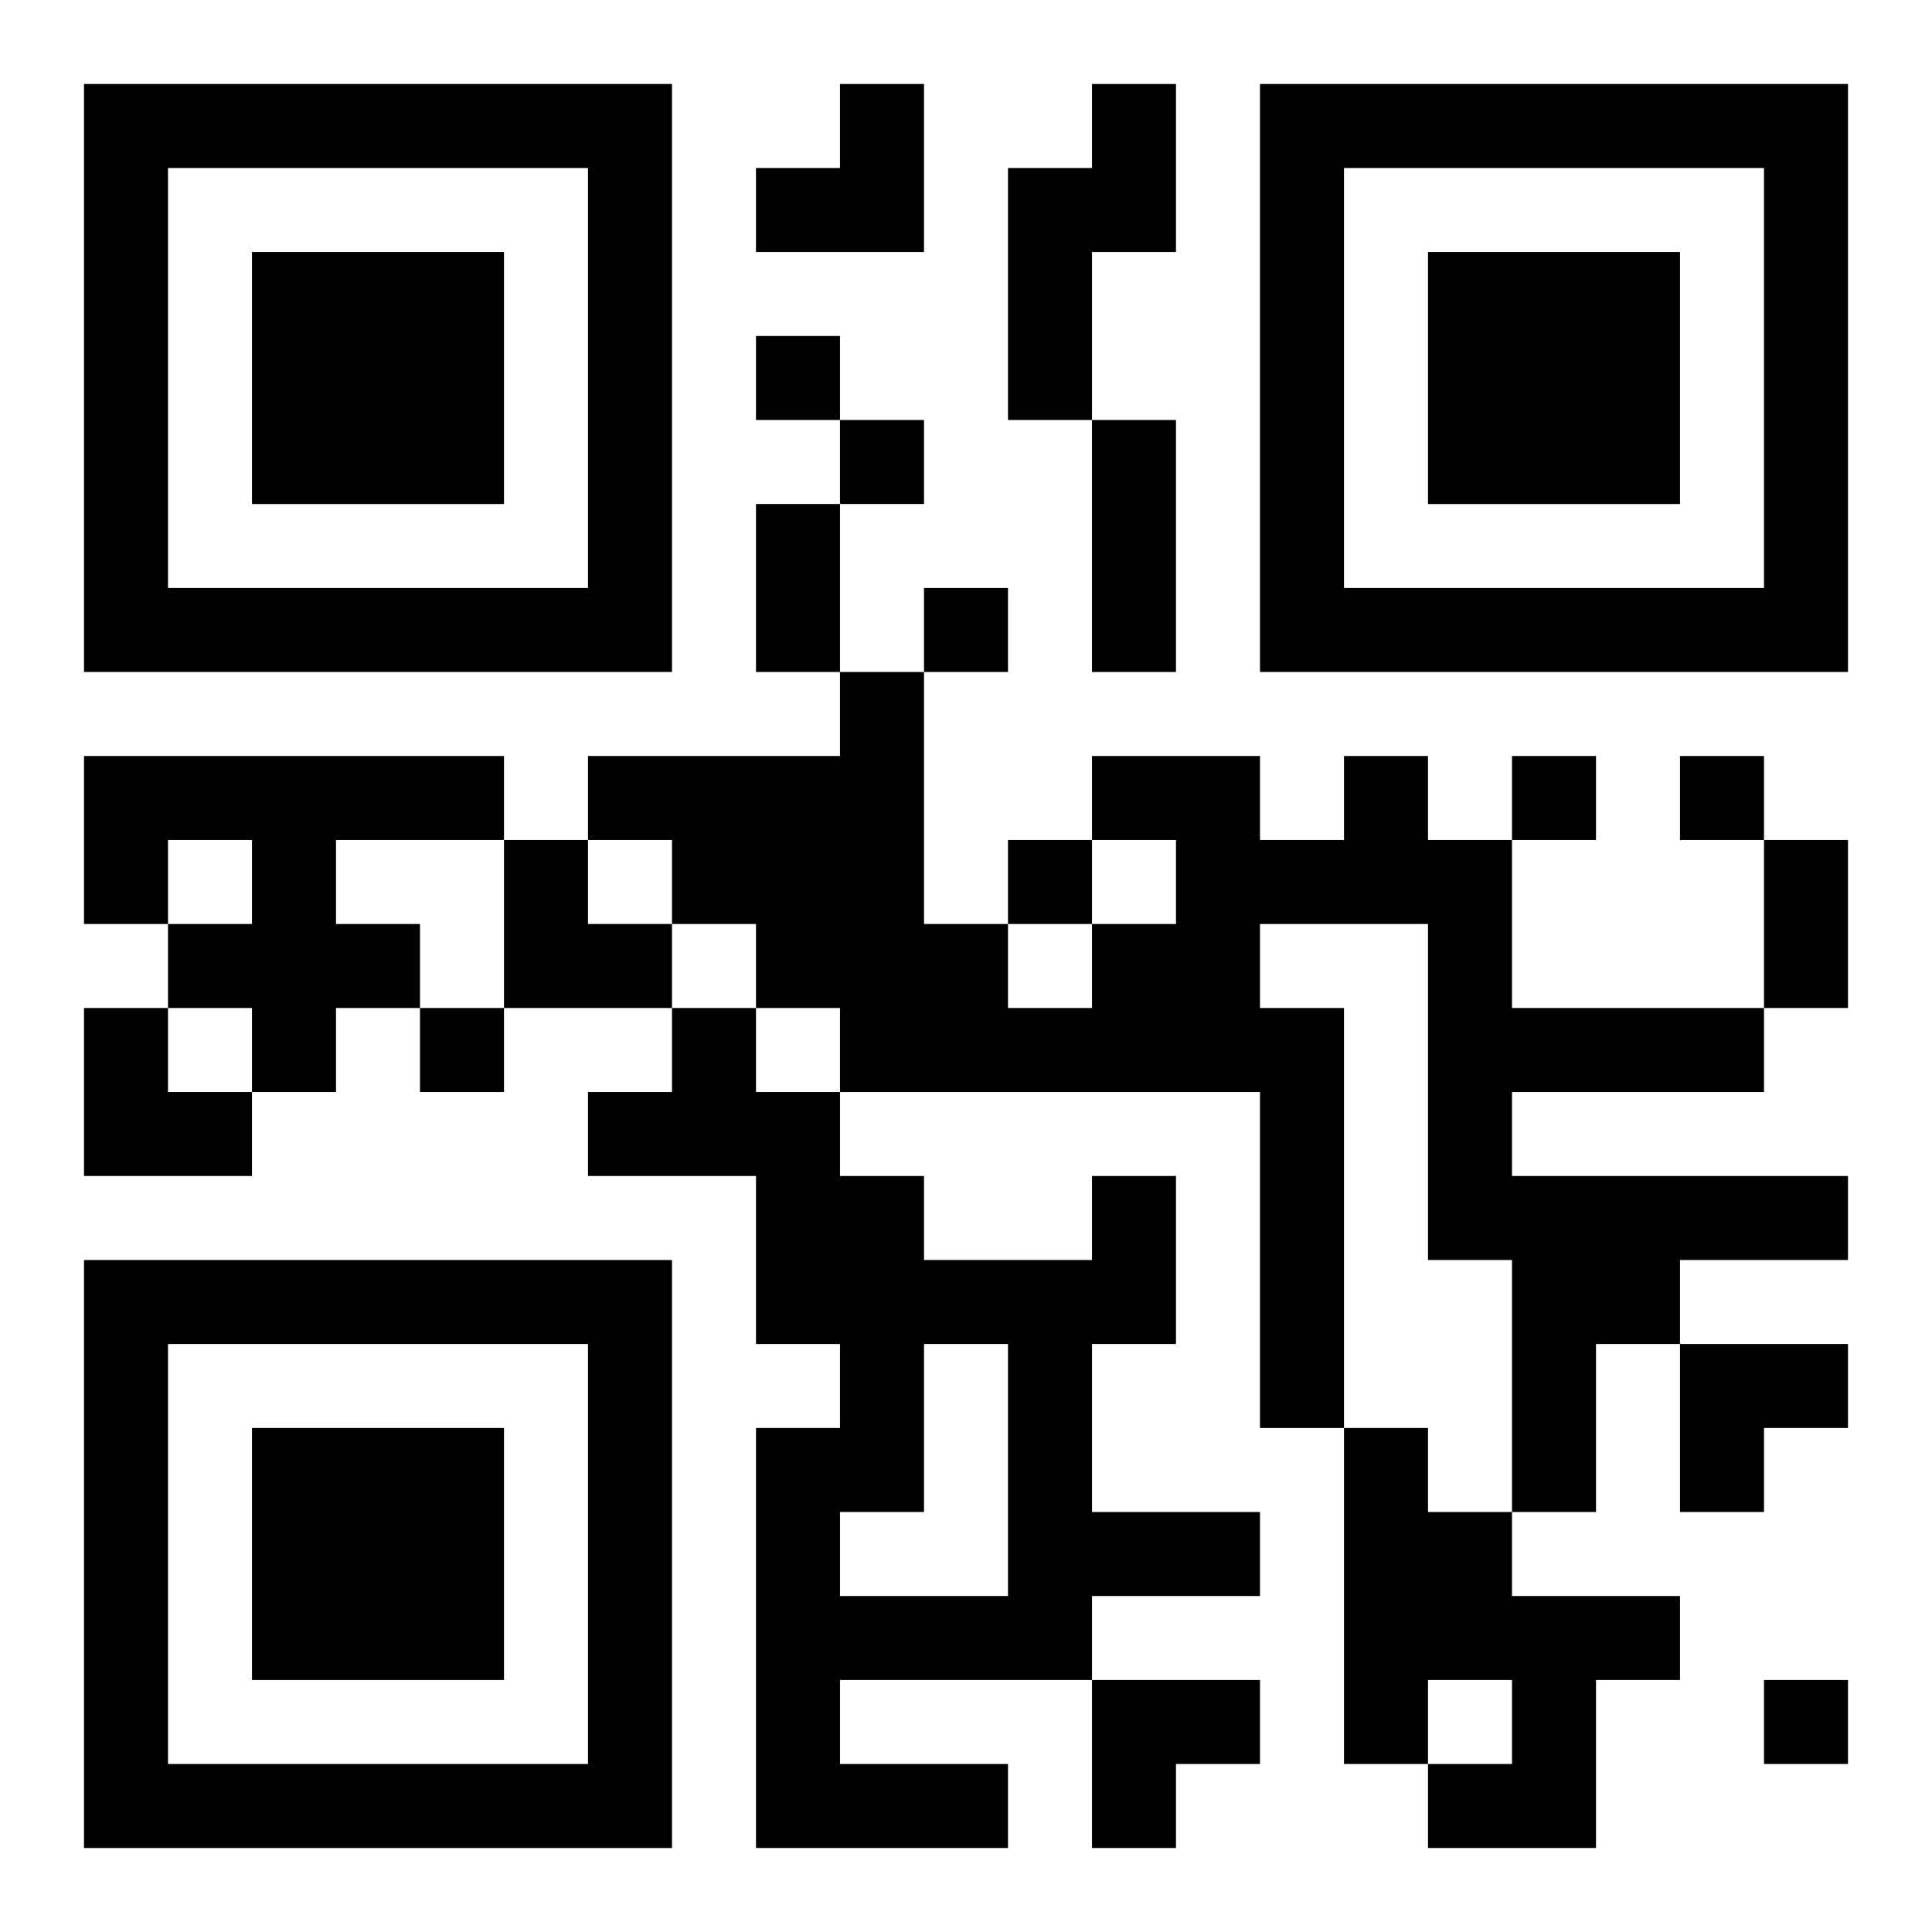
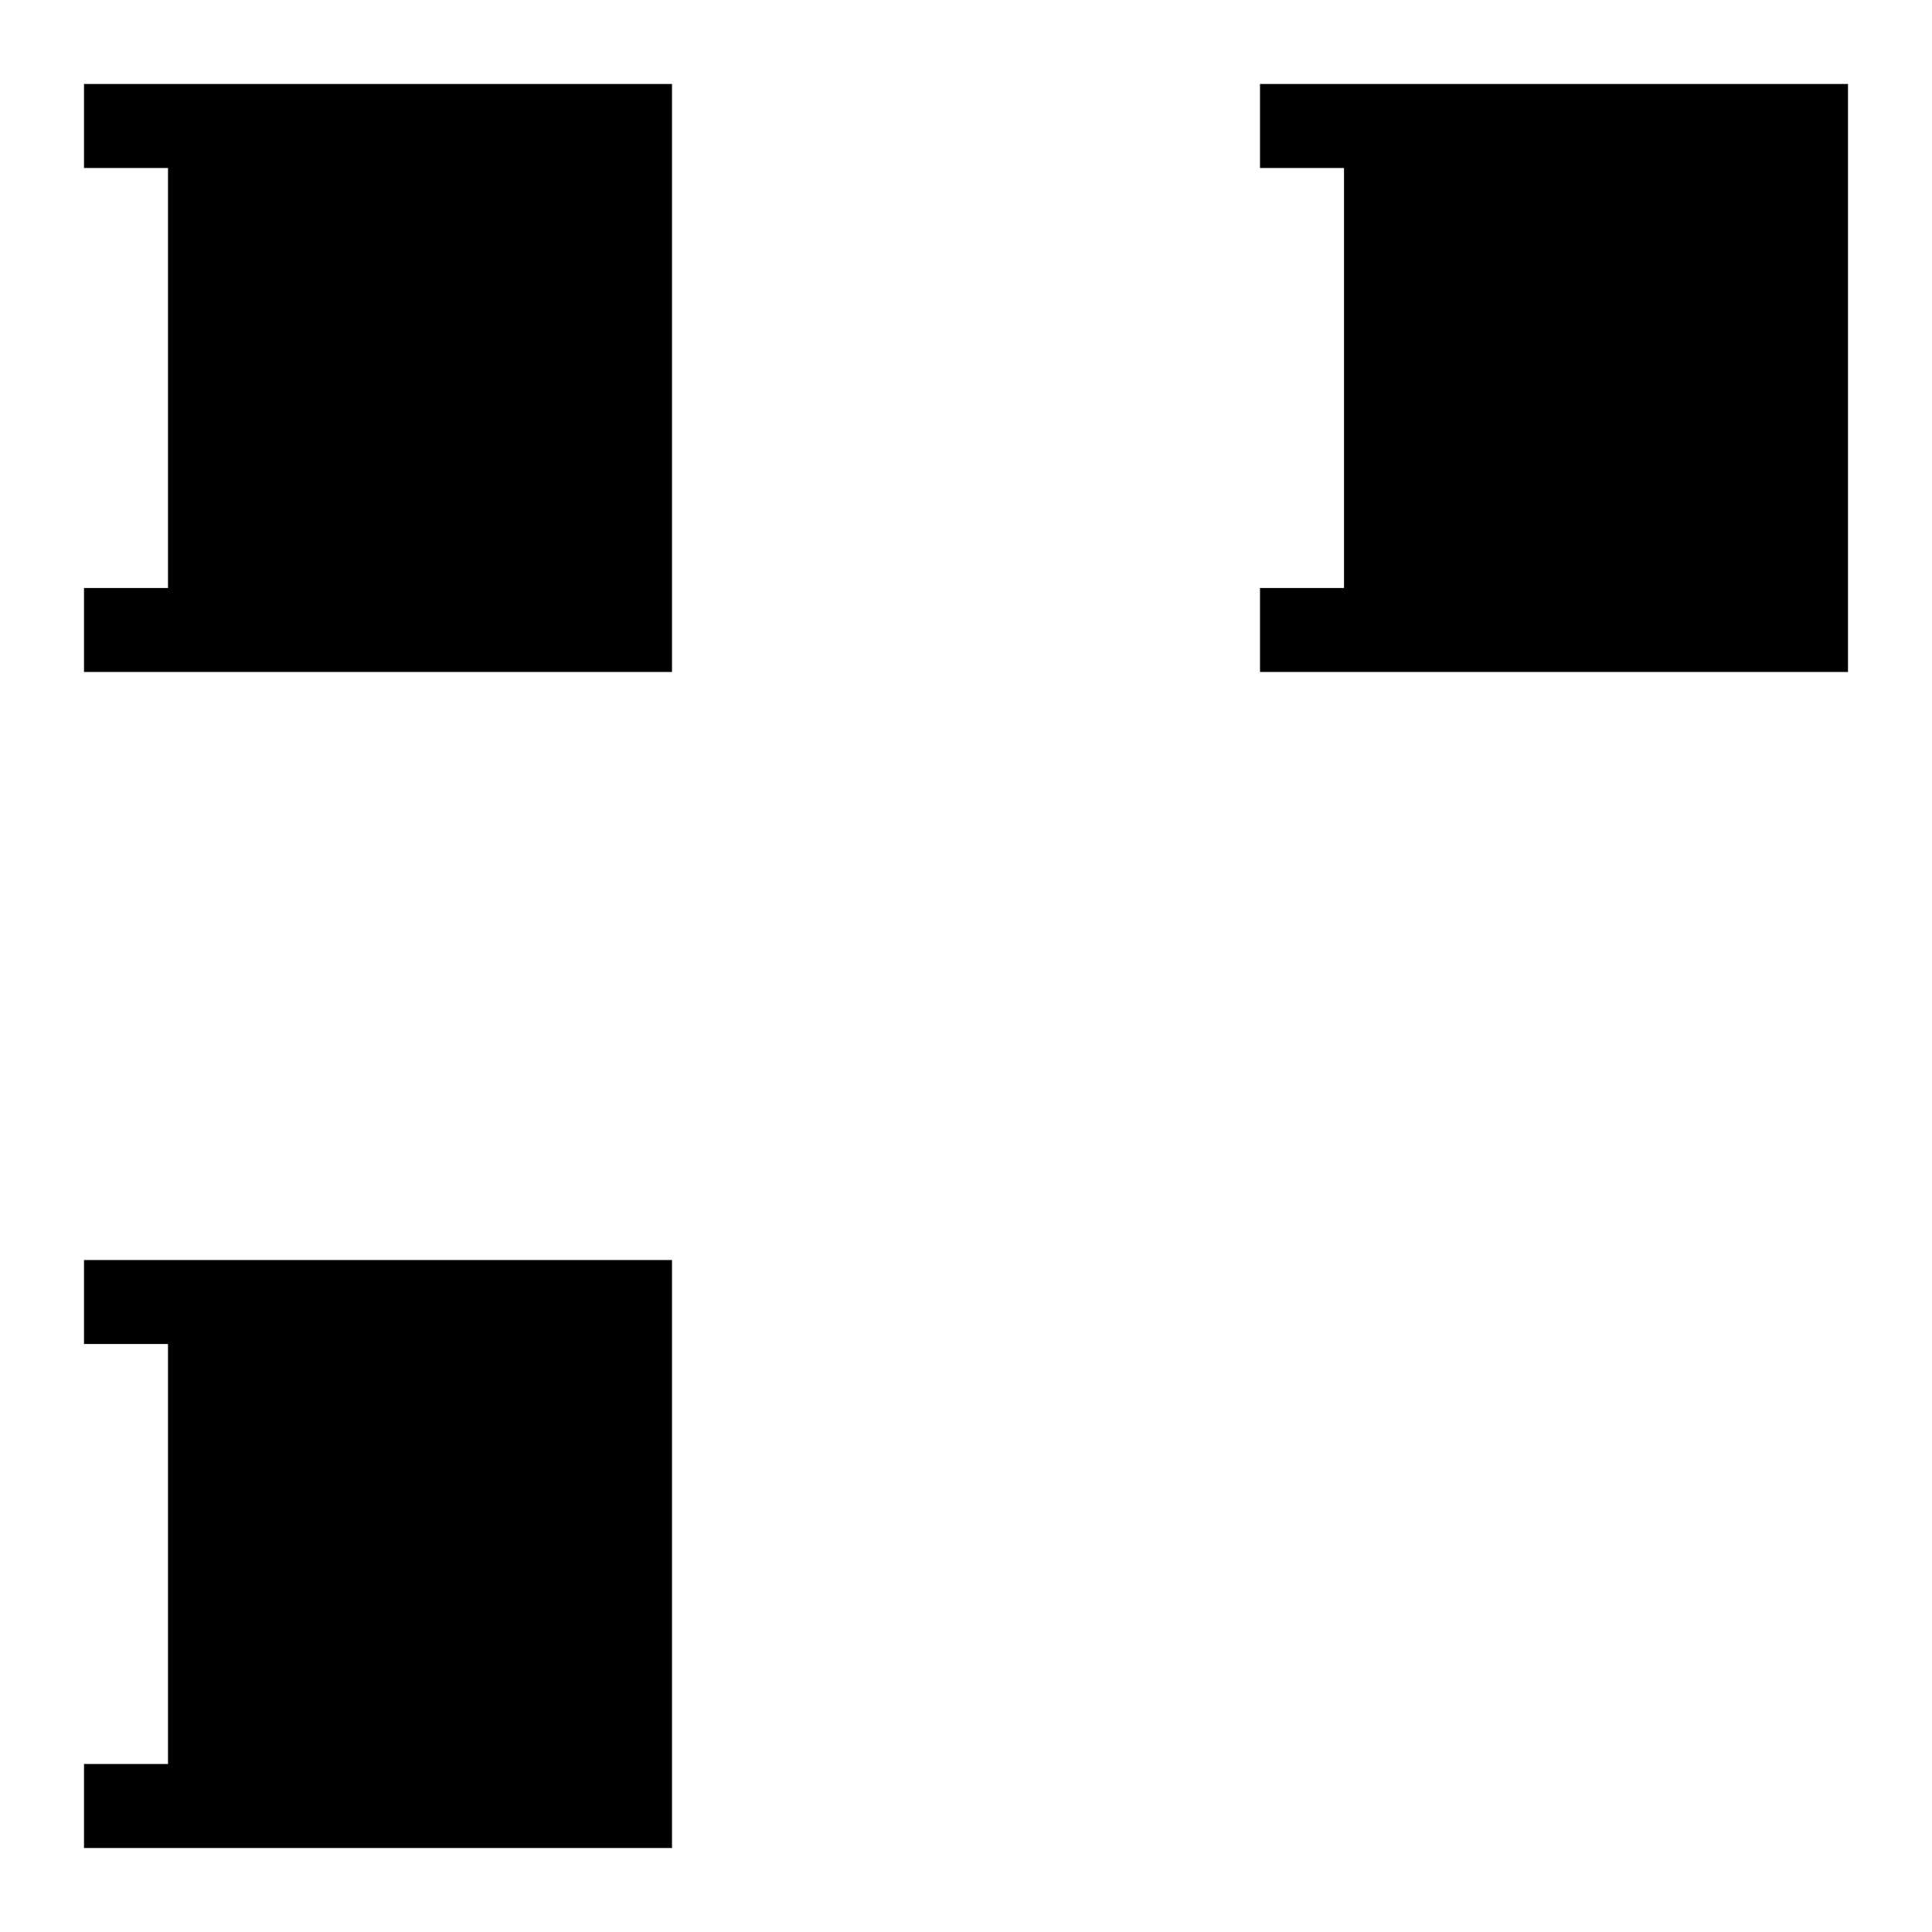
<svg xmlns="http://www.w3.org/2000/svg" xmlns:xlink="http://www.w3.org/1999/xlink" width="250" height="250" baseProfile="full" version="1.1" viewBox="-1 -1 23 23">
  <symbol id="a">
-     <path d="m0 7v7h7v-7h-7zm1 1h5v5h-5v-5zm1 1v3h3v-3h-3z" />
+     <path d="m0 7v7h7v-7h-7zm1 1v5h-5v-5zm1 1v3h3v-3h-3z" />
  </symbol>
  <use y="-7" xlink:href="#a" />
  <use y="7" xlink:href="#a" />
  <use x="14" y="-7" xlink:href="#a" />
-   <path d="m12 0h1v2h-1v2h-1v-3h1v-1m-12 8h5v1h-2v1h1v1h-1v1h-1v-1h-1v-1h1v-1h-1v1h-1v-2m15 0h1v1h1v2h3v1h-3v1h4v1h-2v1h-1v2h-1v-3h-1v-4h-2v1h1v5h-1v-4h-5v-1h-1v-1h-1v-1h-1v-1h3v-1h1v3h1v1h1v-1h1v-1h-1v-1h2v1h1v-1m-3 5h1v2h-1v2h2v1h-2v1h-3v1h2v1h-3v-5h1v-1h-1v-2h-2v-1h1v-1h1v1h1v1h1v1h2v-1m-2 2v2h-1v1h2v-3h-1m5 1h1v1h1v1h2v1h-1v2h-2v-1h1v-1h-1v1h-1v-4m-7-13v1h1v-1h-1m1 1v1h1v-1h-1m1 2v1h1v-1h-1m7 2v1h1v-1h-1m2 0v1h1v-1h-1m-8 1v1h1v-1h-1m-7 2v1h1v-1h-1m16 8v1h1v-1h-1m-8-15h1v3h-1v-3m-4 1h1v2h-1v-2m12 4h1v2h-1v-2m-12-9m1 0h1v2h-2v-1h1zm-4 9h1v1h1v1h-2zm-5 2h1v1h1v1h-2zm19 4h2v1h-1v1h-1zm-7 4h2v1h-1v1h-1z" />
</svg>